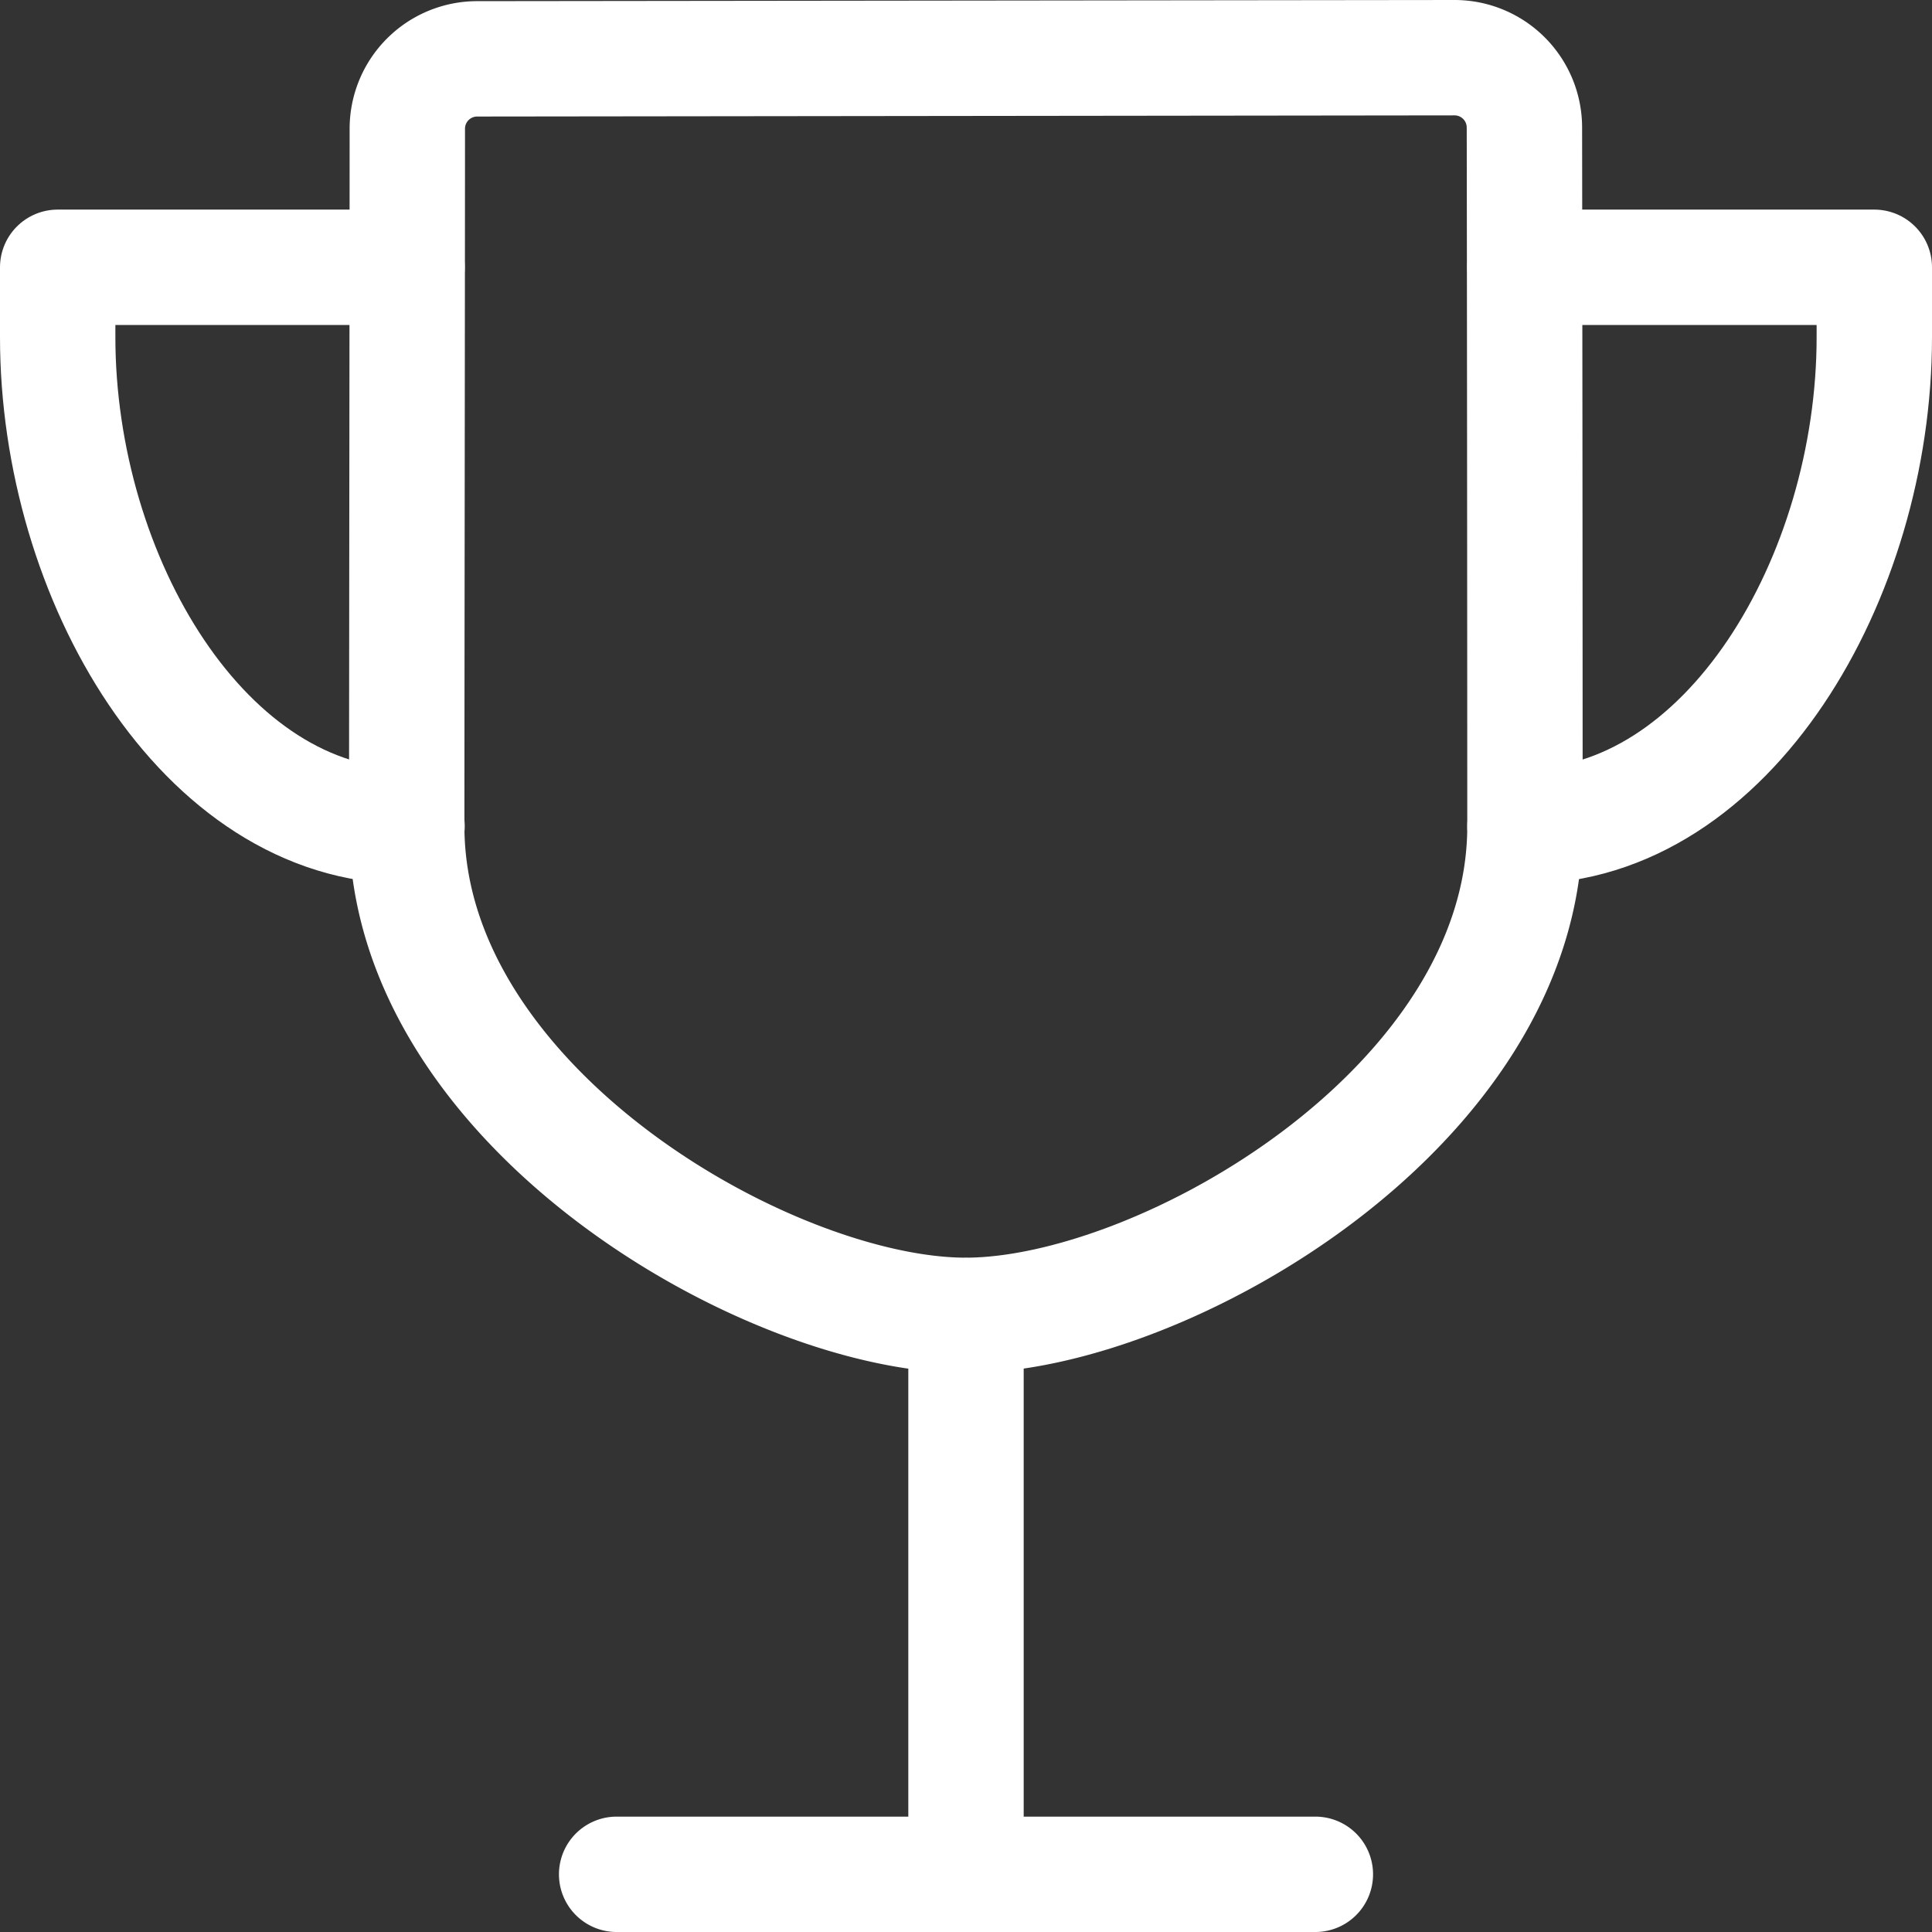
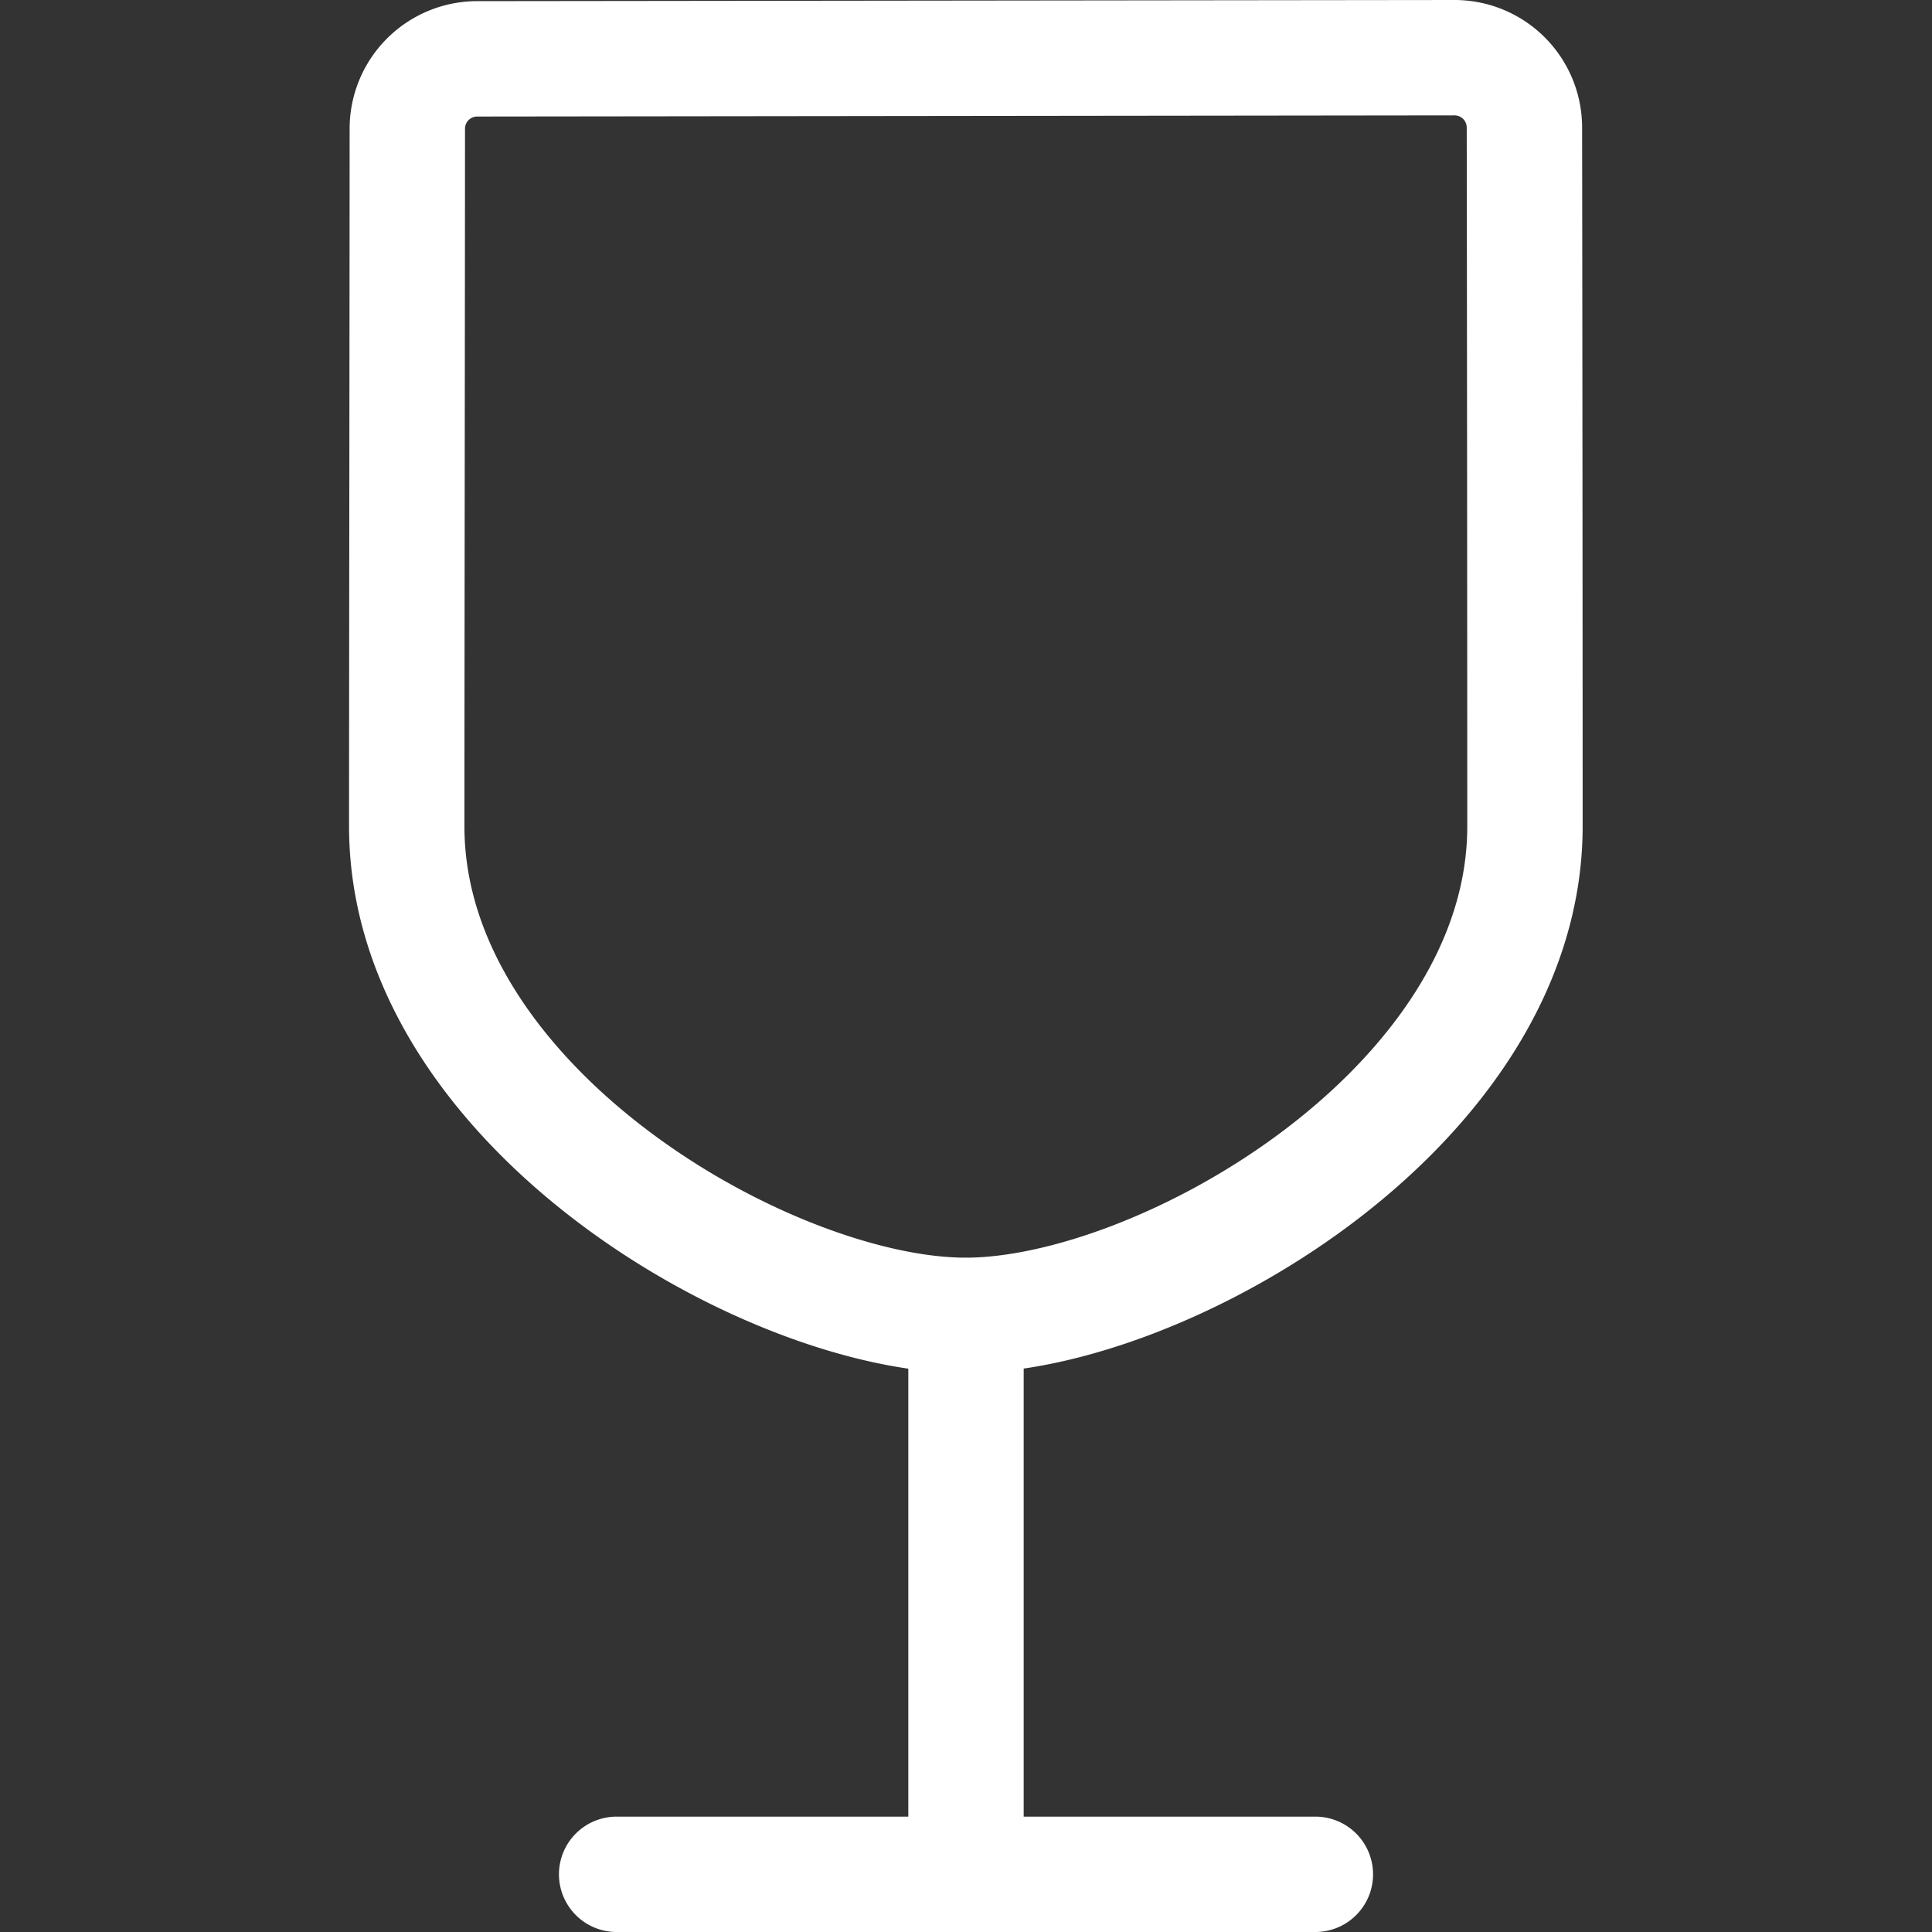
<svg xmlns="http://www.w3.org/2000/svg" width="50.236" height="50.236" viewBox="0 0 50.236 50.236">
  <rect x="0" y="0" width="50.236" height="50.236" fill="#333333" stroke="none" />
  <defs>
    <style>.a{fill:none;stroke:#fff;stroke-linecap:round;stroke-linejoin:round;stroke-width:3px;}</style>
  </defs>
  <g transform="translate(1.5 1.5)">
    <path class="a" d="M133.415,95.236h18.168m-9.084,0V80.7m14.534-12.717c0-5.75-.009-15.287-.014-18.168A1.817,1.817,0,0,0,155.2,48l-25.411.03a1.817,1.817,0,0,0-1.817,1.811c0,3.472-.015,14.667-.015,18.144,0,7.3,9.425,12.717,14.534,12.717S157.033,75.283,157.033,67.985Z" transform="translate(-118.881 -48)" />
-     <path class="a" d="M57.084,96H48v1.817c0,6.27,3.81,12.717,9.084,12.717M86.152,96h9.084v1.817c0,6.27-3.81,12.717-9.084,12.717" transform="translate(-48 -90.55)" />
  </g>
</svg>